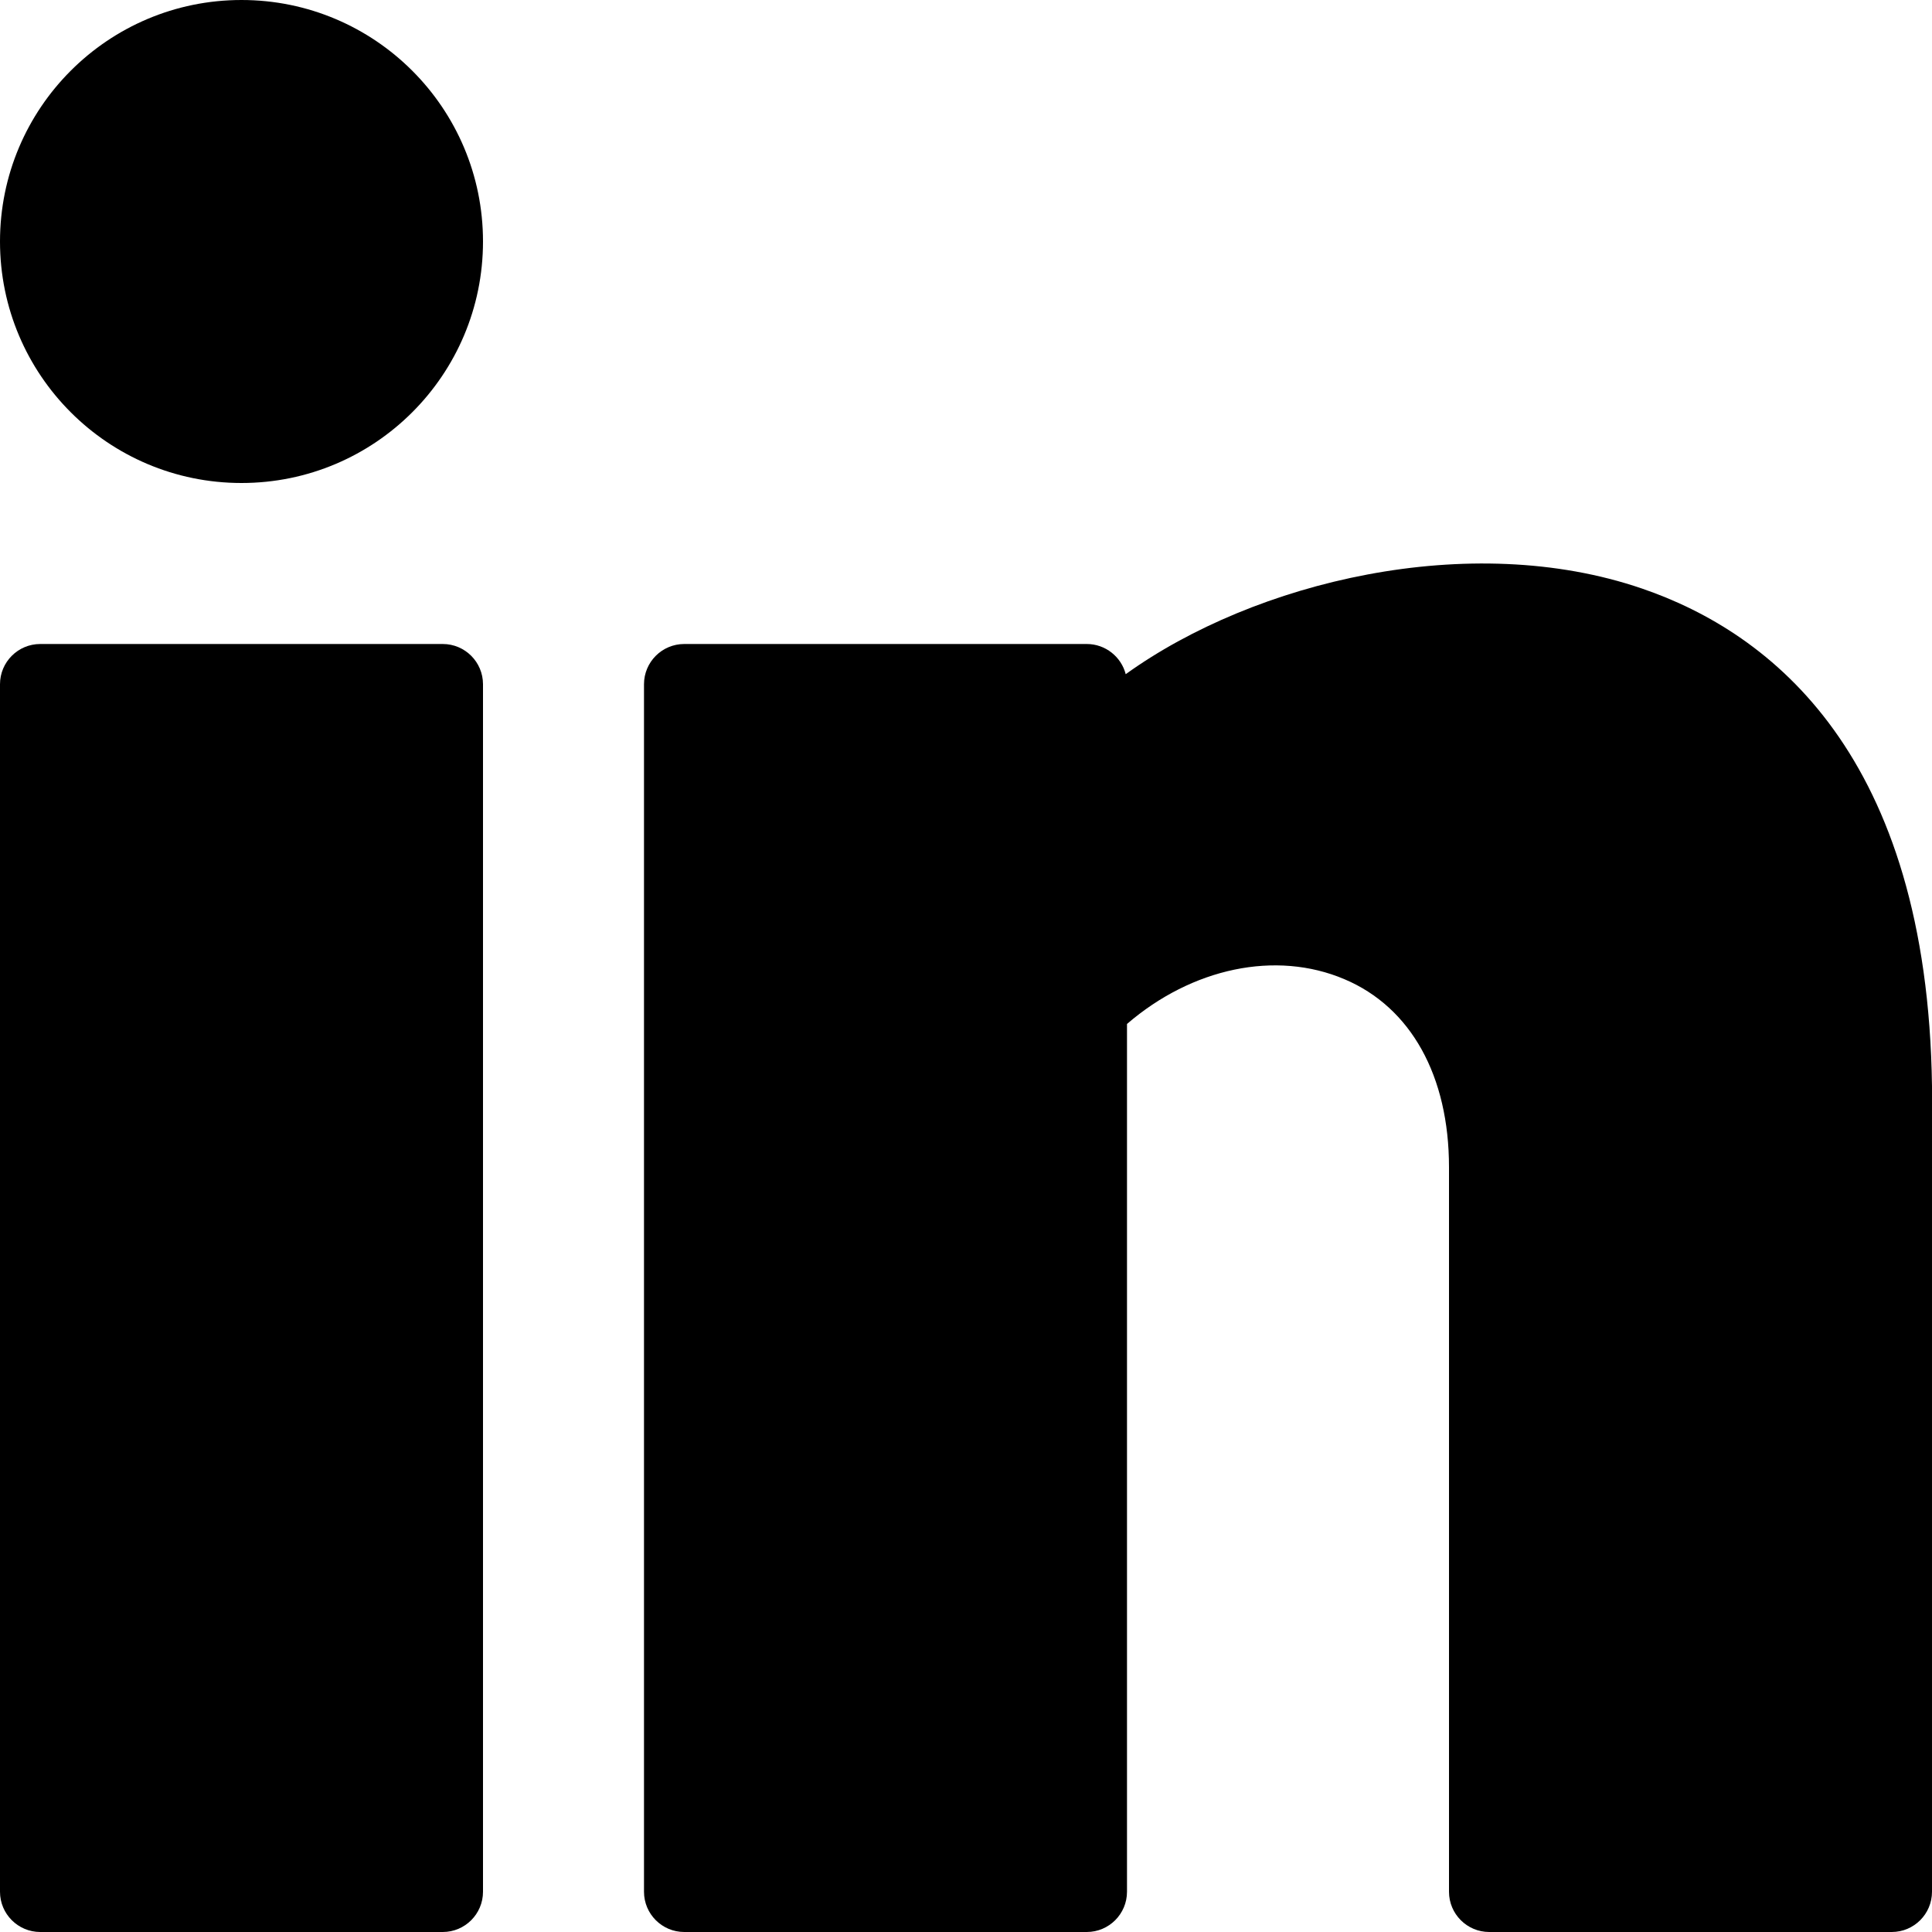
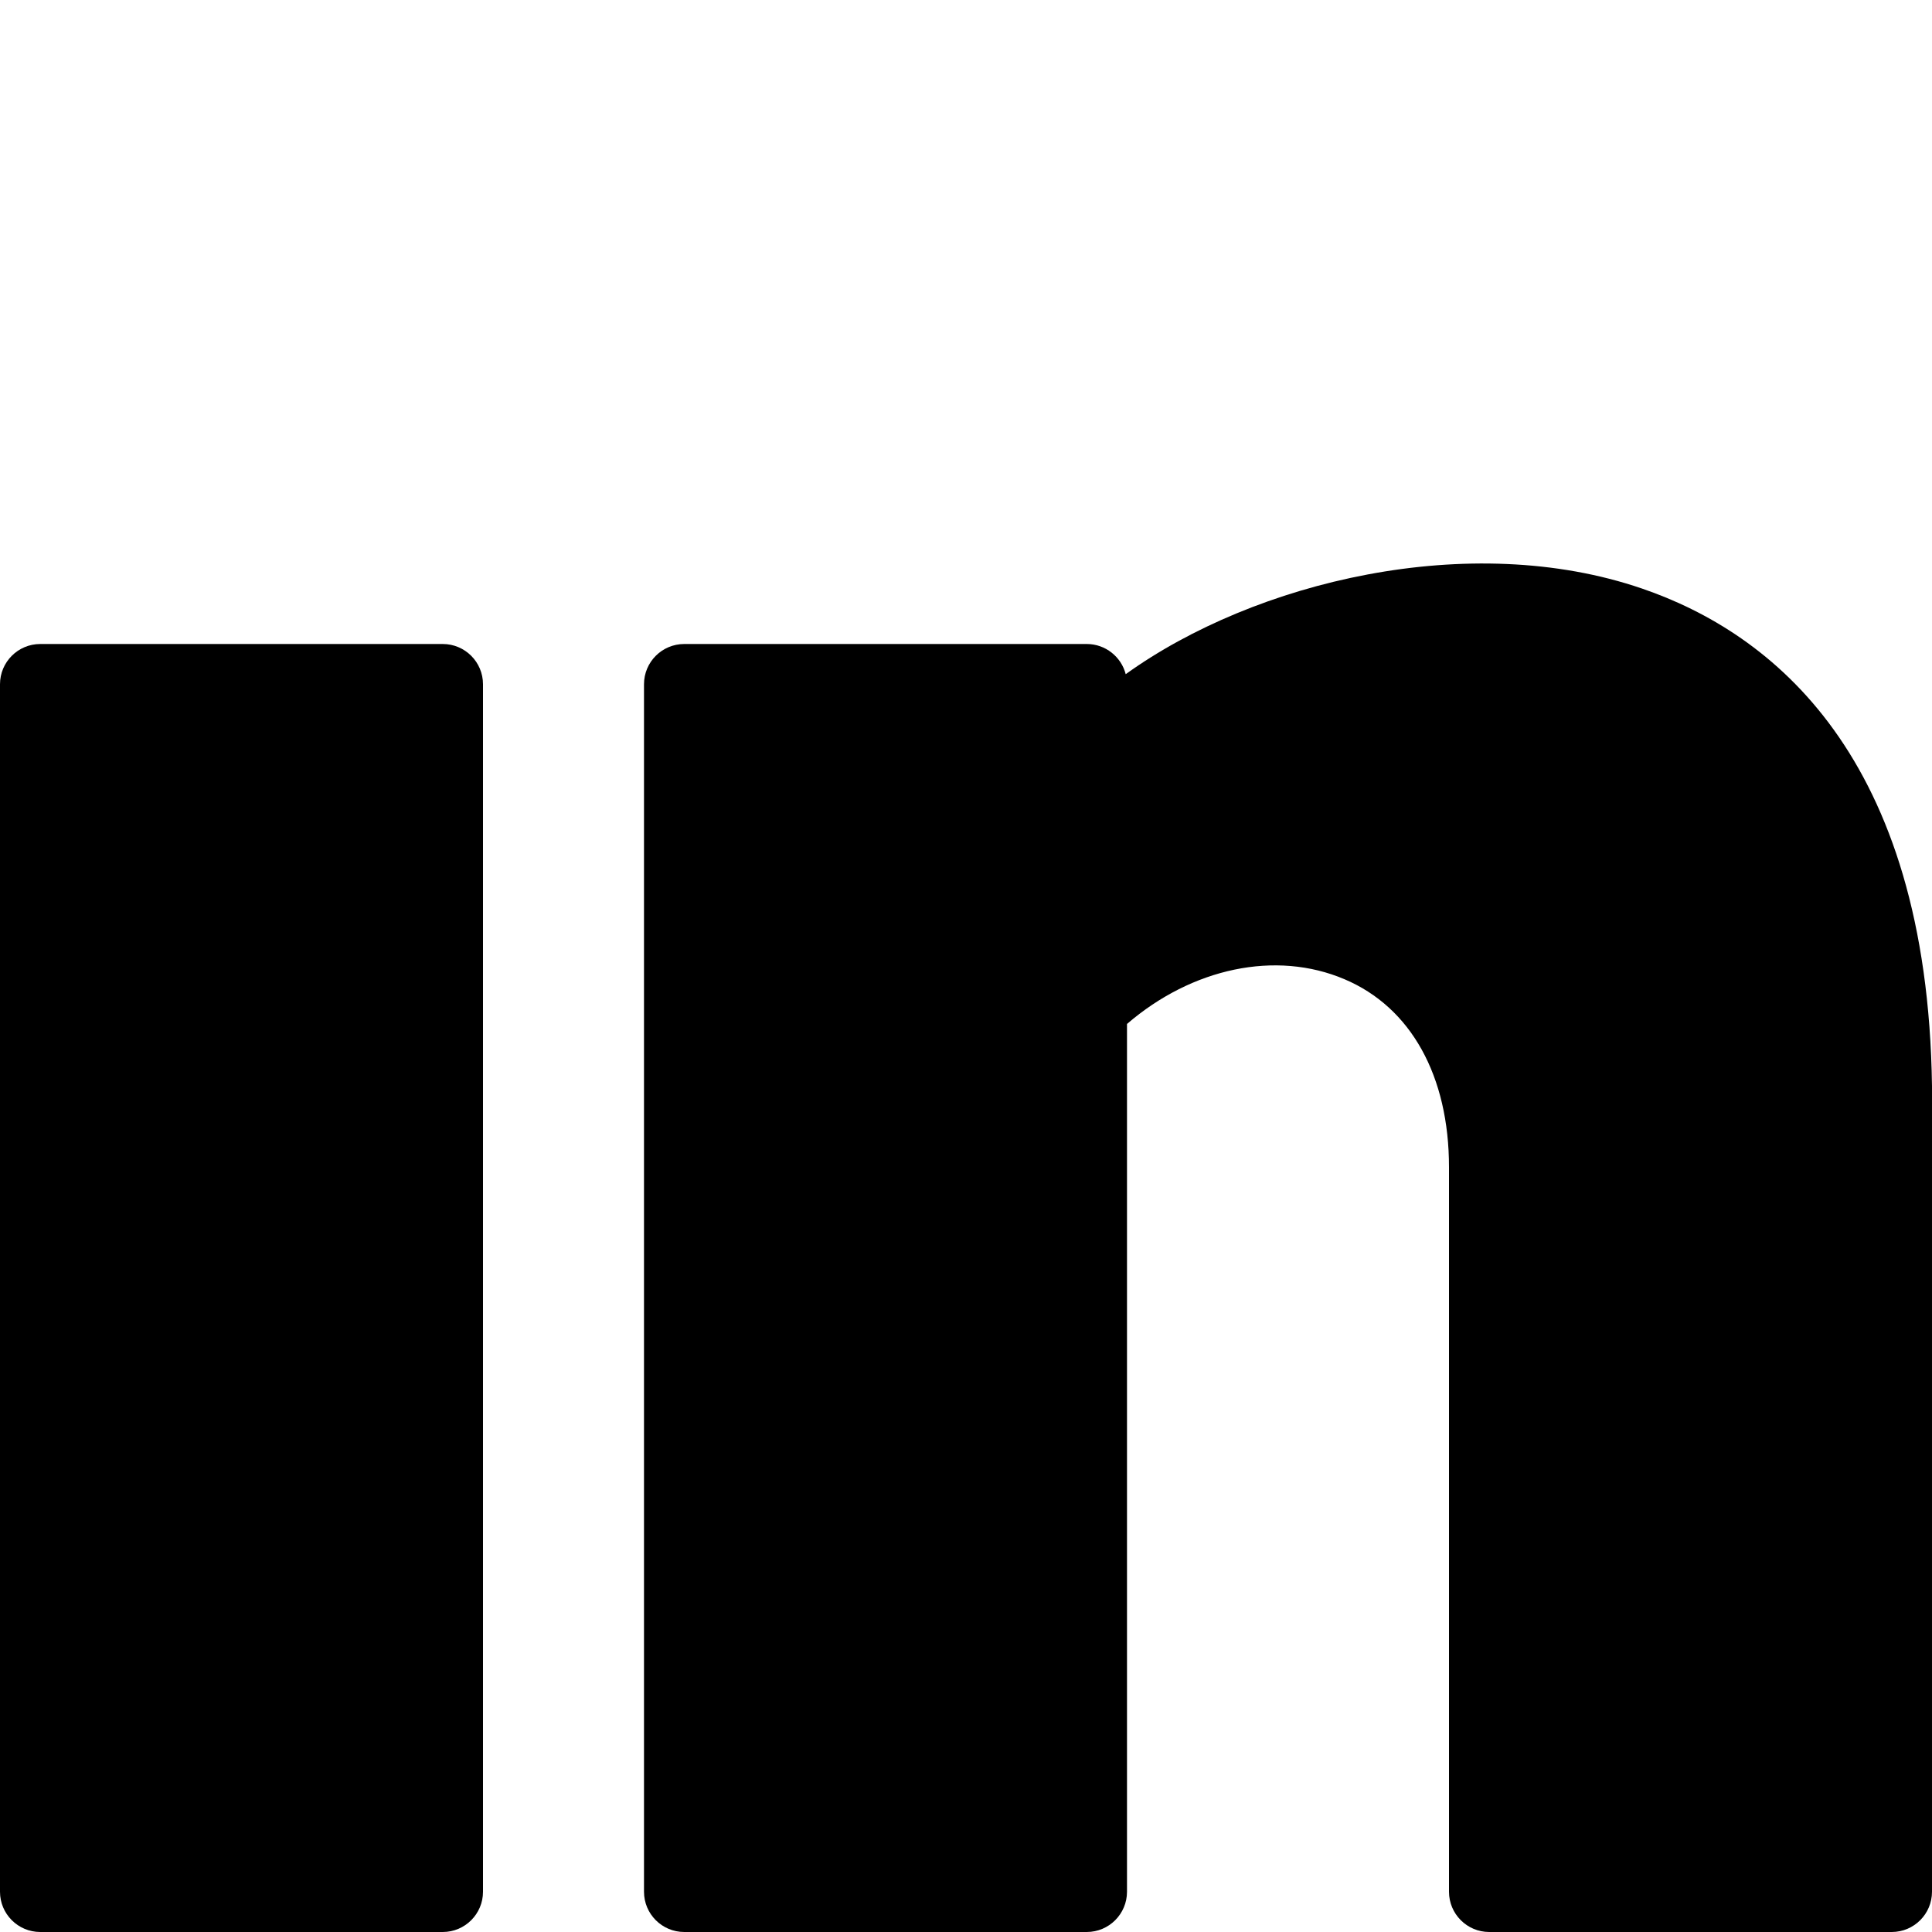
<svg xmlns="http://www.w3.org/2000/svg" version="1.1" id="Layer_1" x="0px" y="0px" viewBox="0 0 24 24" style="enable-background:new 0 0 24 24;" xml:space="preserve">
  <g>
-     <circle cx="3" cy="3" r="3" />
    <path d="M5.5,8h-5C0.224,8,0,8.224,0,8.5v15C0,23.776,0.224,24,0.5,24h5C5.776,24,6,23.776,6,23.5v-15C6,8.224,5.776,8,5.5,8z" />
    <path d="M20.397,7.311c-2.137-0.732-4.81-0.089-6.413,1.064C13.929,8.16,13.733,8,13.5,8h-5C8.224,8,8,8.224,8,8.5v15   C8,23.776,8.224,24,8.5,24h5c0.276,0,0.5-0.224,0.5-0.5V12.72c0.808-0.696,1.849-0.918,2.701-0.556   C17.527,12.513,18,13.365,18,14.5v9c0,0.276,0.224,0.5,0.5,0.5h5c0.276,0,0.5-0.224,0.5-0.5V13.493   C23.943,9.384,22.01,7.863,20.397,7.311z" />
  </g>
  <g>
</g>
  <g>
</g>
  <g>
</g>
  <g>
</g>
  <g>
</g>
  <g>
</g>
  <g>
</g>
  <g>
</g>
  <g>
</g>
  <g>
</g>
  <g>
</g>
  <g>
</g>
  <g>
</g>
  <g>
</g>
  <g>
</g>
</svg>